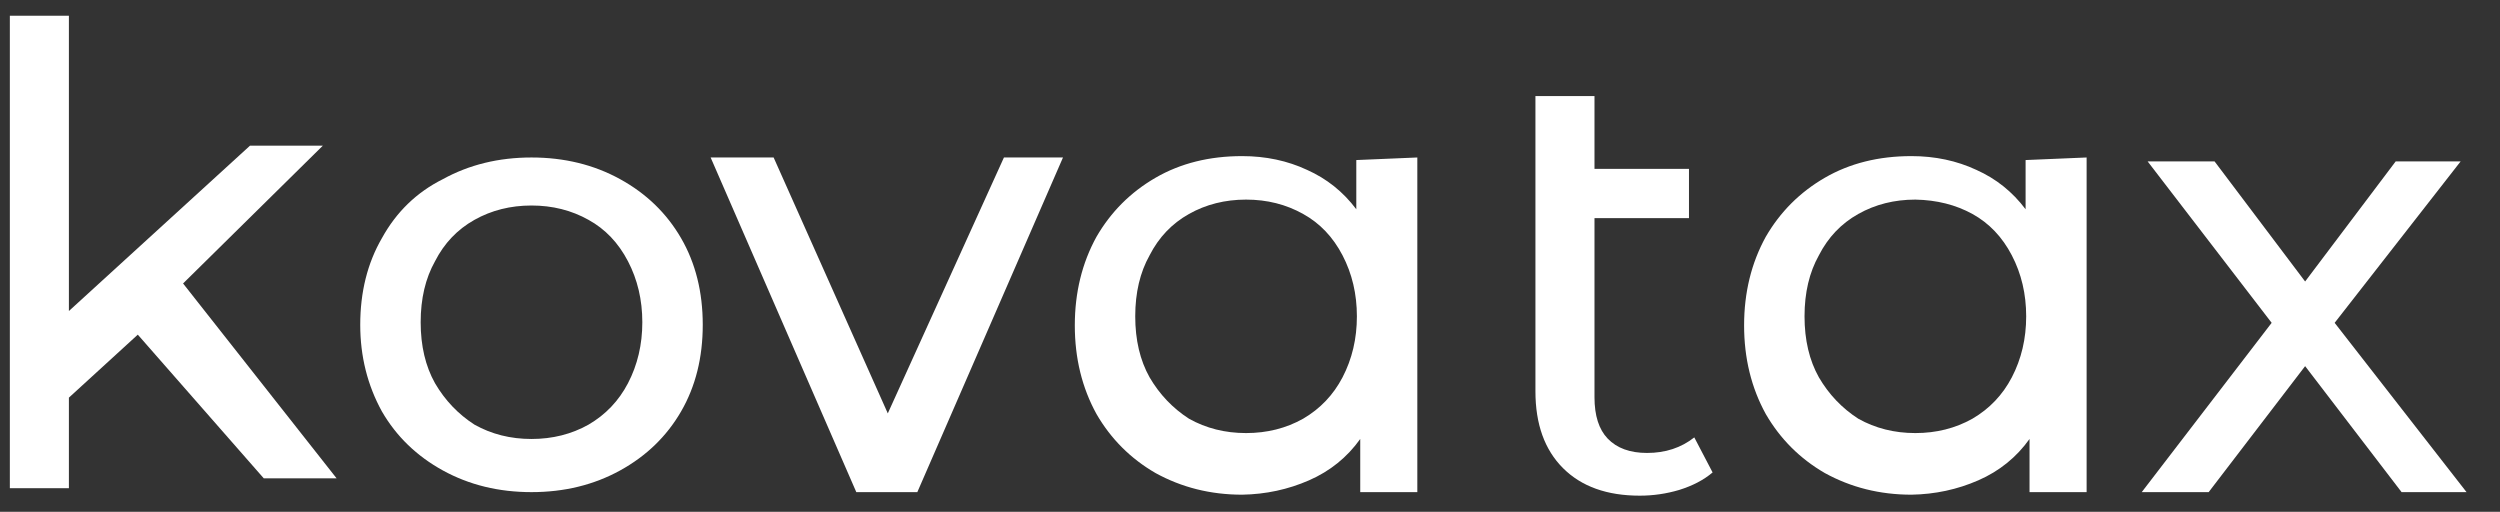
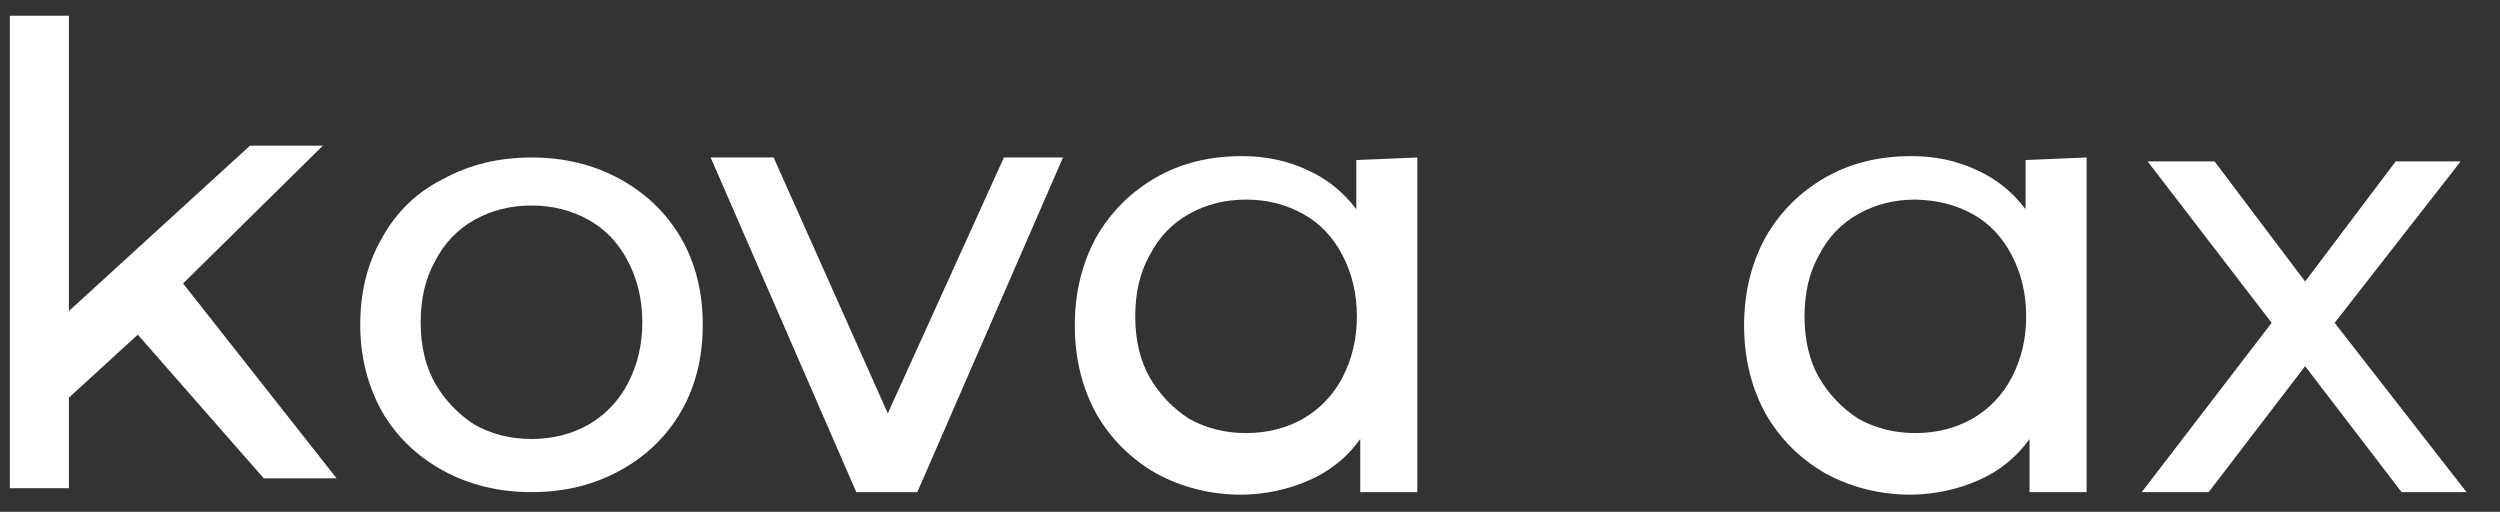
<svg xmlns="http://www.w3.org/2000/svg" fill="#ffffff" height="26" viewBox="0 0 127 26" width="127">
  <rect x="0" y="0" width="127" height="26" fill="#333333" stroke="none" />
  <g>
    <g fill="#71c285">
      <g stroke-width="0.07">
        <g fill="#ffffff">
          <path d="m189-372-3.5 3.2v4.6h-3v-24h3v15l9.2-8.4h3.7l-7.1 7 7.8 9.9h-3.7z" transform="translate(-182 389)" />
          <path d="m209-364q-2.5 0-4.5-1.1-2-1.1-3.1-3-1.1-2-1.1-4.4 0-2.5 1.1-4.4 1.1-2 3.1-3 2-1.1 4.5-1.1t4.5 1.1q2 1.1 3.1 3 1.1 1.9 1.1 4.4 0 2.5-1.1 4.4-1.1 1.9-3.1 3-2 1.1-4.5 1.1zm0-2.7q1.6 0 2.9-0.73 1.3-0.76 2-2.1 0.73-1.4 0.73-3.1t-0.73-3.1q-0.73-1.4-2-2.1-1.3-0.73-2.9-0.73t-2.9 0.73q-1.3 0.73-2 2.1-0.73 1.3-0.73 3.1t0.73 3.1q0.76 1.3 2 2.1 1.3 0.73 2.9 0.73z" transform="translate(-182 389)" />
          <path d="m236-381-7.4 17h-3.1l-7.4-17h3.2l5.8 13 5.9-13z" transform="translate(-182 389)" />
          <path d="m254-381v17h-2.9v-2.7q-1 1.4-2.6 2.1t-3.4 0.73q-2.4 0-4.4-1.1-1.9-1.1-3-3-1.1-2-1.1-4.5 0-2.5 1.1-4.5 1.1-1.9 3-3 1.9-1.1 4.4-1.1 1.8 0 3.3 0.7 1.5 0.67 2.5 2v-2.5zm-8.7 14q1.6 0 2.9-0.73 1.3-0.76 2-2.1 0.73-1.4 0.73-3.1t-0.73-3.1q-0.73-1.4-2-2.1-1.3-0.73-2.9-0.73-1.6 0-2.9 0.73-1.3 0.73-2 2.1-0.73 1.3-0.73 3.1t0.73 3.1q0.76 1.3 2 2.1 1.3 0.73 2.9 0.73z" transform="translate(-182 389)" />
        </g>
        <g fill="#ffffff">
-           <path d="m269-365q-0.67 0.57-1.7 0.89-0.98 0.29-2 0.29-2.5 0-3.9-1.4-1.4-1.4-1.4-3.9v-15h3v3.7h4.8v2.5h-4.8v9.1q0 1.4 0.67 2.1 0.7 0.73 2 0.73 1.4 0 2.4-0.79z" transform="translate(-182 389)" />
          <path d="m288-381v17h-2.9v-2.7q-1 1.4-2.6 2.1t-3.4 0.73q-2.4 0-4.4-1.1-1.9-1.1-3-3-1.1-2-1.1-4.5 0-2.5 1.1-4.5 1.1-1.9 3-3 1.9-1.1 4.4-1.1 1.8 0 3.3 0.7 1.5 0.67 2.5 2v-2.5zm-8.7 14q1.6 0 2.9-0.73 1.3-0.76 2-2.1 0.73-1.4 0.73-3.1t-0.73-3.1q-0.73-1.4-2-2.1t-2.9-0.73q-1.6 0-2.9 0.73-1.3 0.73-2 2.1-0.73 1.3-0.73 3.1t0.73 3.1q0.76 1.3 2 2.1 1.3 0.73 2.9 0.73z" transform="translate(-182 389)" />
          <path d="m304-364-4.9-6.4-4.9 6.4h-3.4l6.6-8.6-6.3-8.2h3.4l4.6 6.1 4.6-6.1h3.3l-6.4 8.2 6.7 8.6z" transform="translate(-182 389)" />
        </g>
      </g>
    </g>
  </g>
</svg>